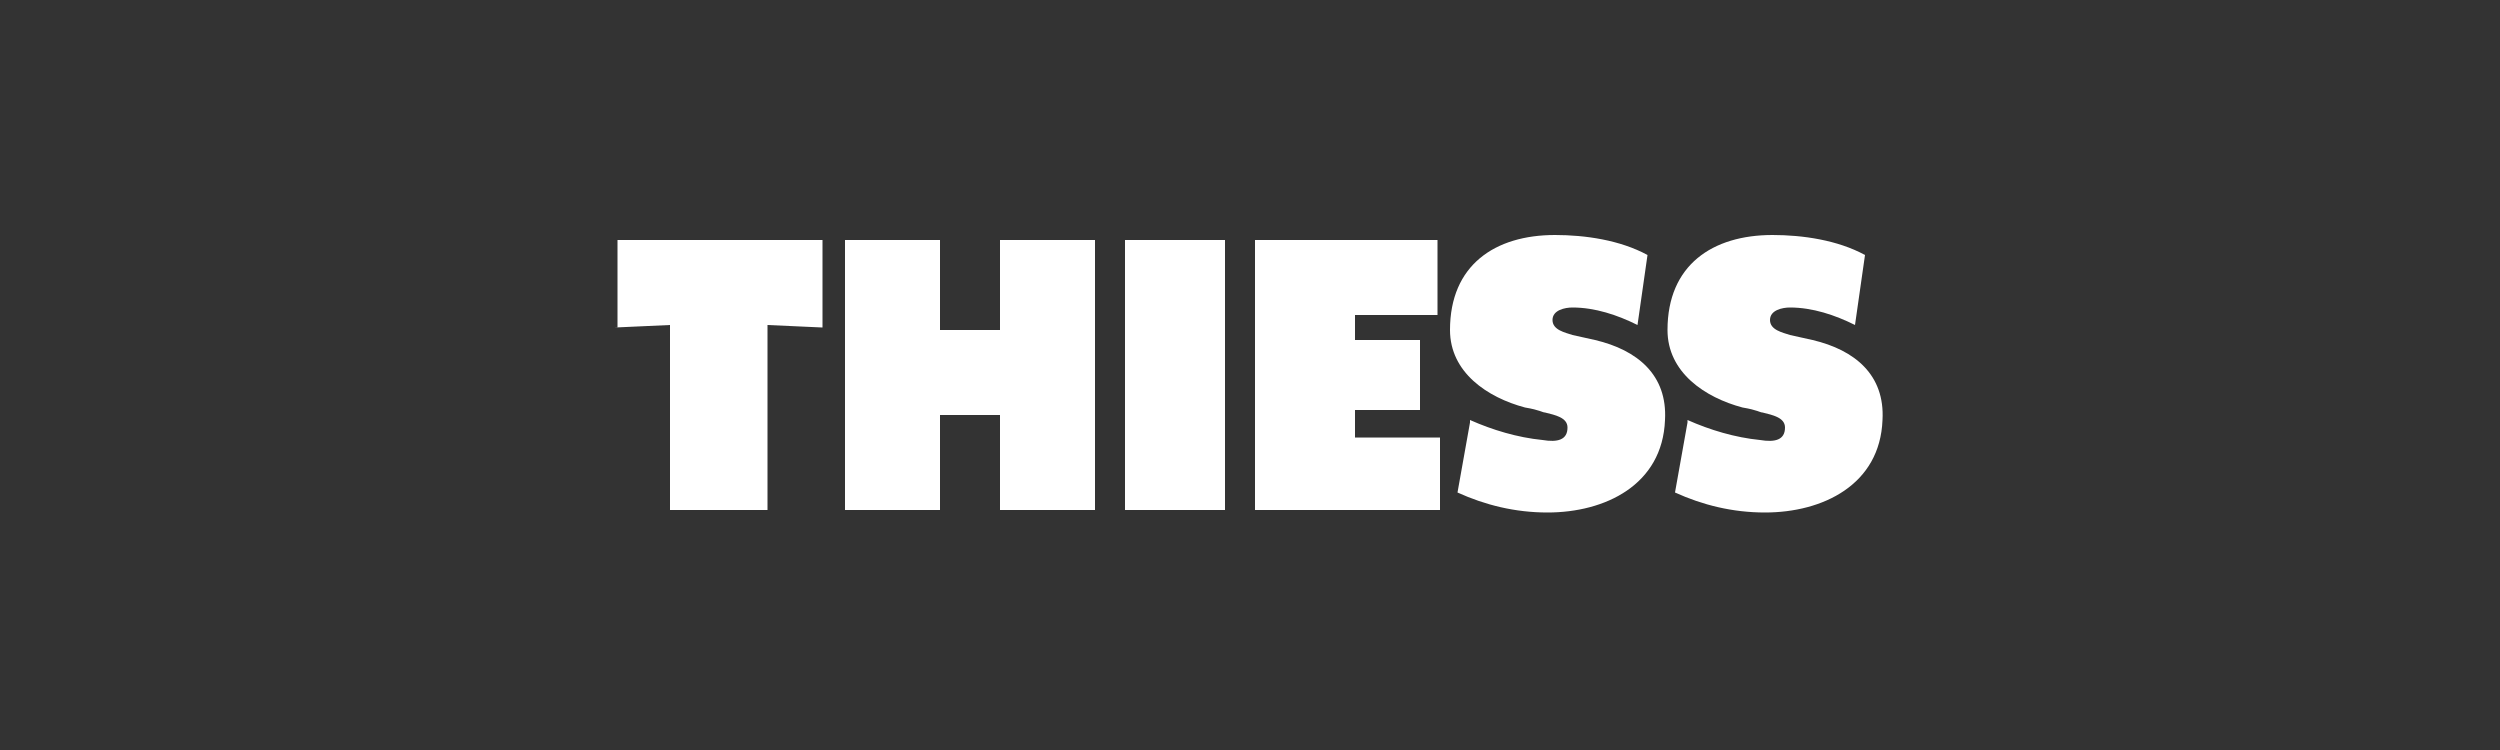
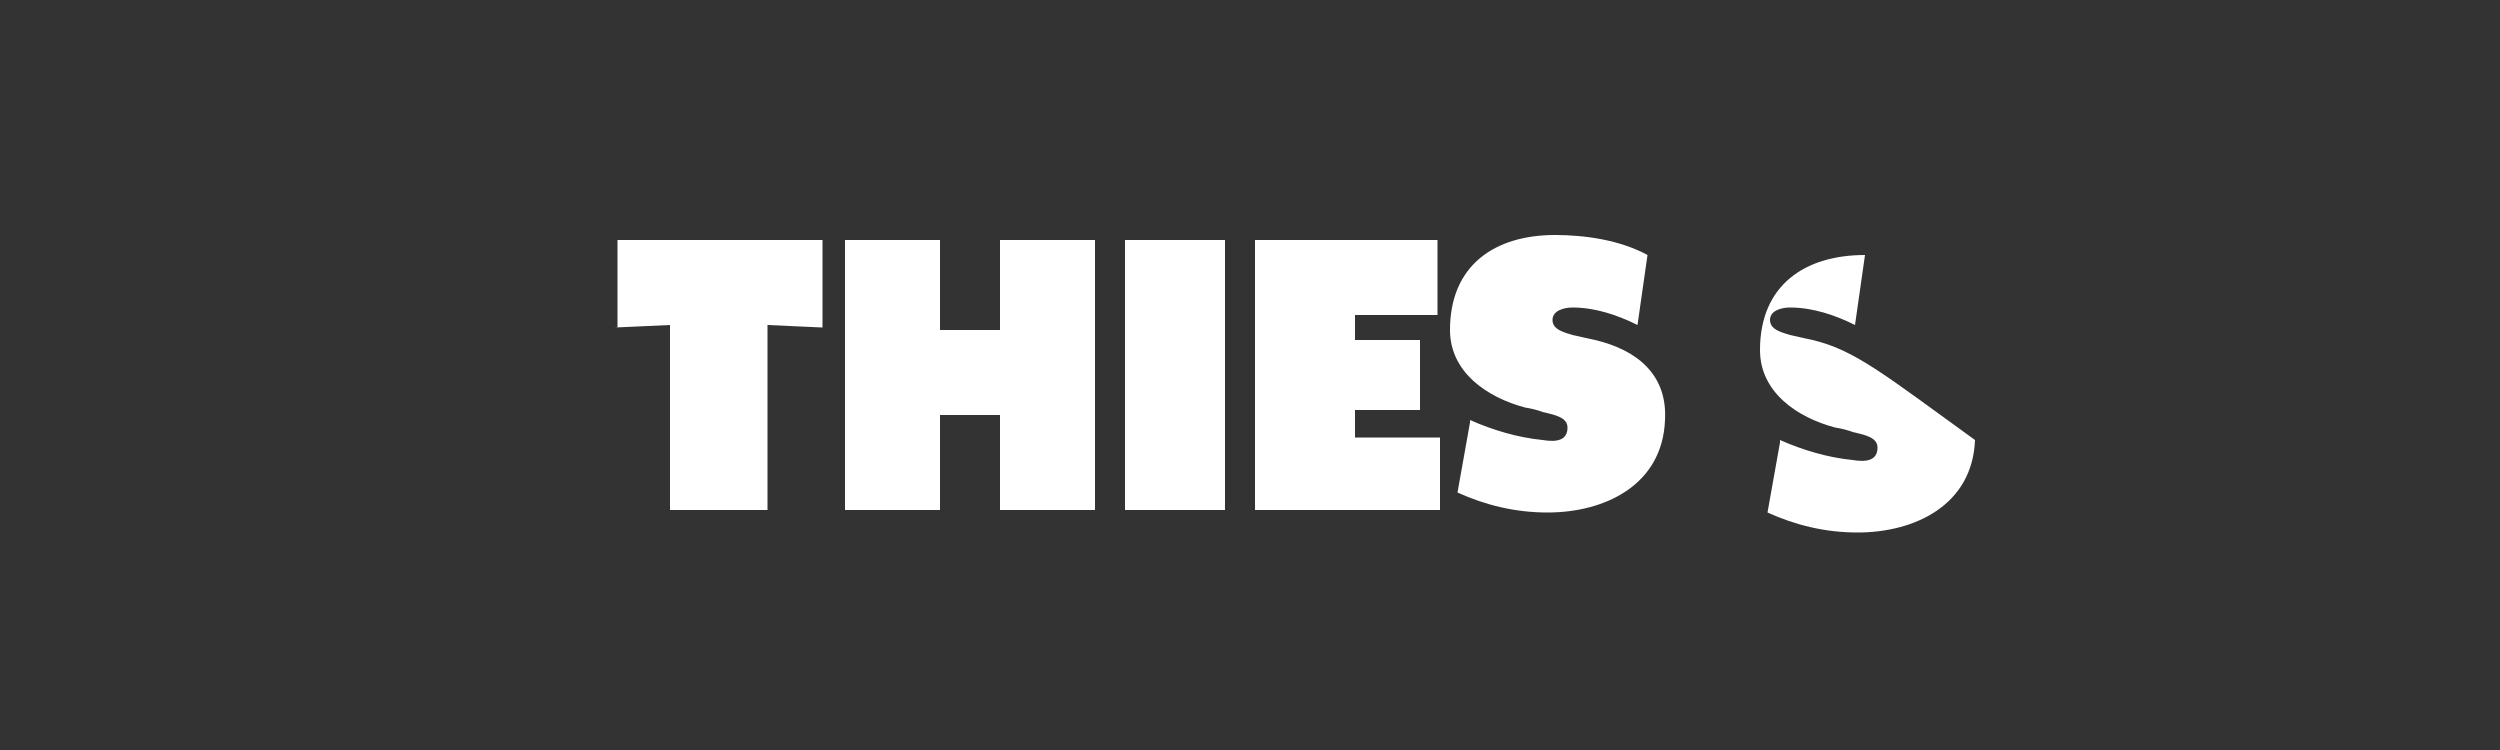
<svg xmlns="http://www.w3.org/2000/svg" id="Layer_1" x="0px" y="0px" viewBox="0 0 100 30" style="enable-background:new 0 0 100 30;" xml:space="preserve">
  <rect x="0" y="0" width="100" height="30" fill="#333333" stroke="none" />
  <style type="text/css">	.st0{fill:#FFFFFF;}</style>
-   <path class="st0" d="M24.6,13.1l2.2-0.1v7.4h3.9V13l2.2,0.1V9.6h-8.2V13.1z M40,13.2h-2.4V9.6h-3.8v10.8h3.8v-3.8H40v3.8h3.8V9.6H40 V13.2z M45,20.4H49V9.6H45V20.4z M54.2,16.4h2.6v-2.8h-2.6v-1h3.3V9.6h-7.3v10.8h7.4v-2.9h-3.4V16.4z M63.8,13.6l-0.9-0.2 c-0.3-0.1-0.8-0.2-0.8-0.6c0-0.4,0.5-0.5,0.8-0.5c0.9,0,1.8,0.3,2.6,0.7l0.4-2.8c-1.1-0.6-2.5-0.8-3.7-0.8c-2.4,0-4.2,1.2-4.2,3.8 c0,1.7,1.5,2.7,3,3.1c0.6,0.1,0.7,0.2,0.8,0.2c0.4,0.1,0.9,0.2,0.9,0.6c0,0.5-0.4,0.6-1,0.5c-1-0.1-2-0.4-2.9-0.8l0,0.1l-0.5,2.8 c1.1,0.5,2.3,0.8,3.6,0.8c2.3,0,4.6-1.1,4.7-3.7C66.7,15,65.5,14,63.8,13.6z M72.5,13.6l-0.9-0.2c-0.3-0.1-0.8-0.2-0.8-0.6 c0-0.4,0.5-0.5,0.8-0.5c0.9,0,1.8,0.3,2.6,0.7l0.4-2.8c-1.1-0.6-2.5-0.8-3.7-0.8c-2.4,0-4.2,1.2-4.2,3.8c0,1.7,1.5,2.7,3,3.1 c0.6,0.1,0.7,0.2,0.8,0.2c0.4,0.1,0.9,0.2,0.9,0.6c0,0.5-0.4,0.6-1,0.5c-1-0.1-2-0.4-2.9-0.8l0,0.1l-0.5,2.8 c1.1,0.5,2.3,0.8,3.6,0.8c2.3,0,4.6-1.1,4.7-3.7C75.4,15,74.2,14,72.5,13.6z" />
+   <path class="st0" d="M24.6,13.1l2.2-0.1v7.4h3.9V13l2.2,0.1V9.6h-8.2V13.1z M40,13.2h-2.4V9.6h-3.8v10.8h3.8v-3.8H40v3.8h3.8V9.6H40 V13.2z M45,20.4H49V9.6H45V20.4z M54.2,16.4h2.6v-2.8h-2.6v-1h3.3V9.6h-7.3v10.8h7.4v-2.9h-3.4V16.4z M63.8,13.6l-0.9-0.2 c-0.3-0.1-0.8-0.2-0.8-0.6c0-0.4,0.5-0.5,0.8-0.5c0.9,0,1.8,0.3,2.6,0.7l0.4-2.8c-1.1-0.6-2.5-0.8-3.7-0.8c-2.4,0-4.2,1.2-4.2,3.8 c0,1.7,1.5,2.7,3,3.1c0.6,0.1,0.7,0.2,0.8,0.2c0.4,0.1,0.9,0.2,0.9,0.6c0,0.5-0.4,0.6-1,0.5c-1-0.1-2-0.4-2.9-0.8l0,0.1l-0.5,2.8 c1.1,0.5,2.3,0.8,3.6,0.8c2.3,0,4.6-1.1,4.7-3.7C66.7,15,65.5,14,63.8,13.6z M72.5,13.6l-0.9-0.2c-0.3-0.1-0.8-0.2-0.8-0.6 c0-0.4,0.5-0.5,0.8-0.5c0.9,0,1.8,0.3,2.6,0.7l0.4-2.8c-2.4,0-4.2,1.2-4.2,3.8c0,1.7,1.5,2.7,3,3.1 c0.6,0.1,0.7,0.2,0.8,0.2c0.4,0.1,0.9,0.2,0.9,0.6c0,0.5-0.4,0.6-1,0.5c-1-0.1-2-0.4-2.9-0.8l0,0.1l-0.5,2.8 c1.1,0.5,2.3,0.8,3.6,0.8c2.3,0,4.6-1.1,4.7-3.7C75.4,15,74.2,14,72.5,13.6z" />
</svg>